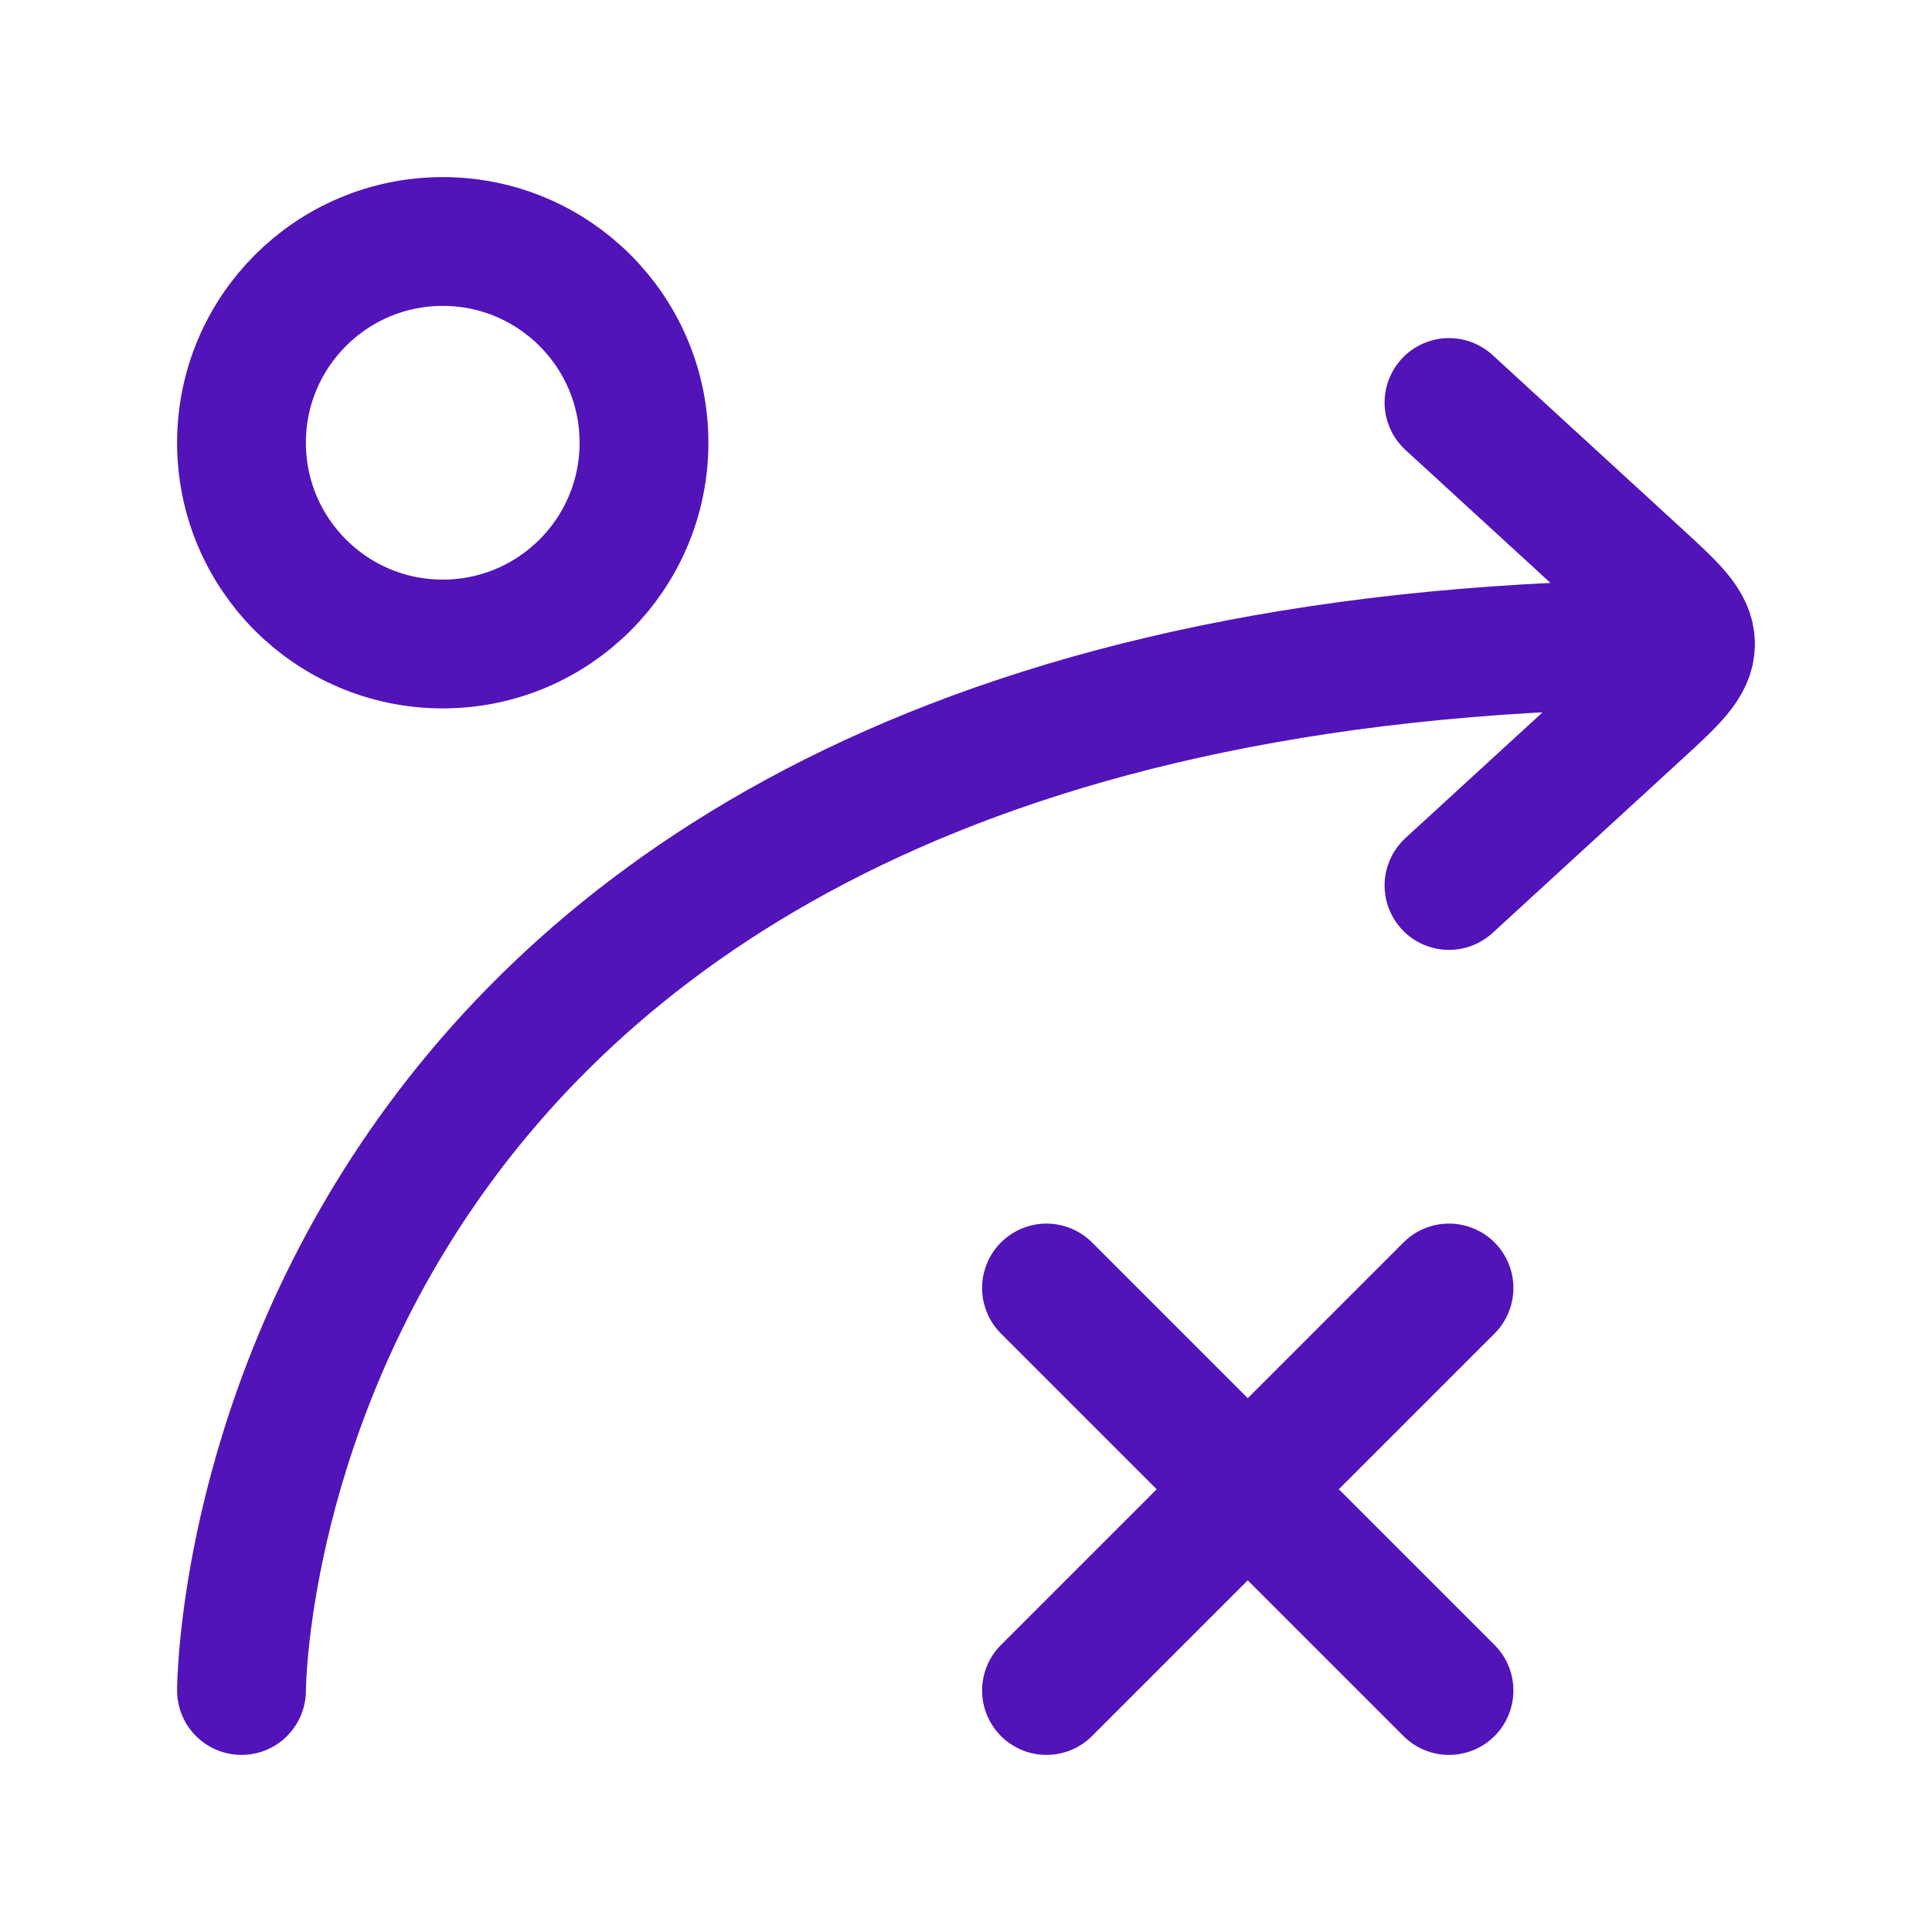
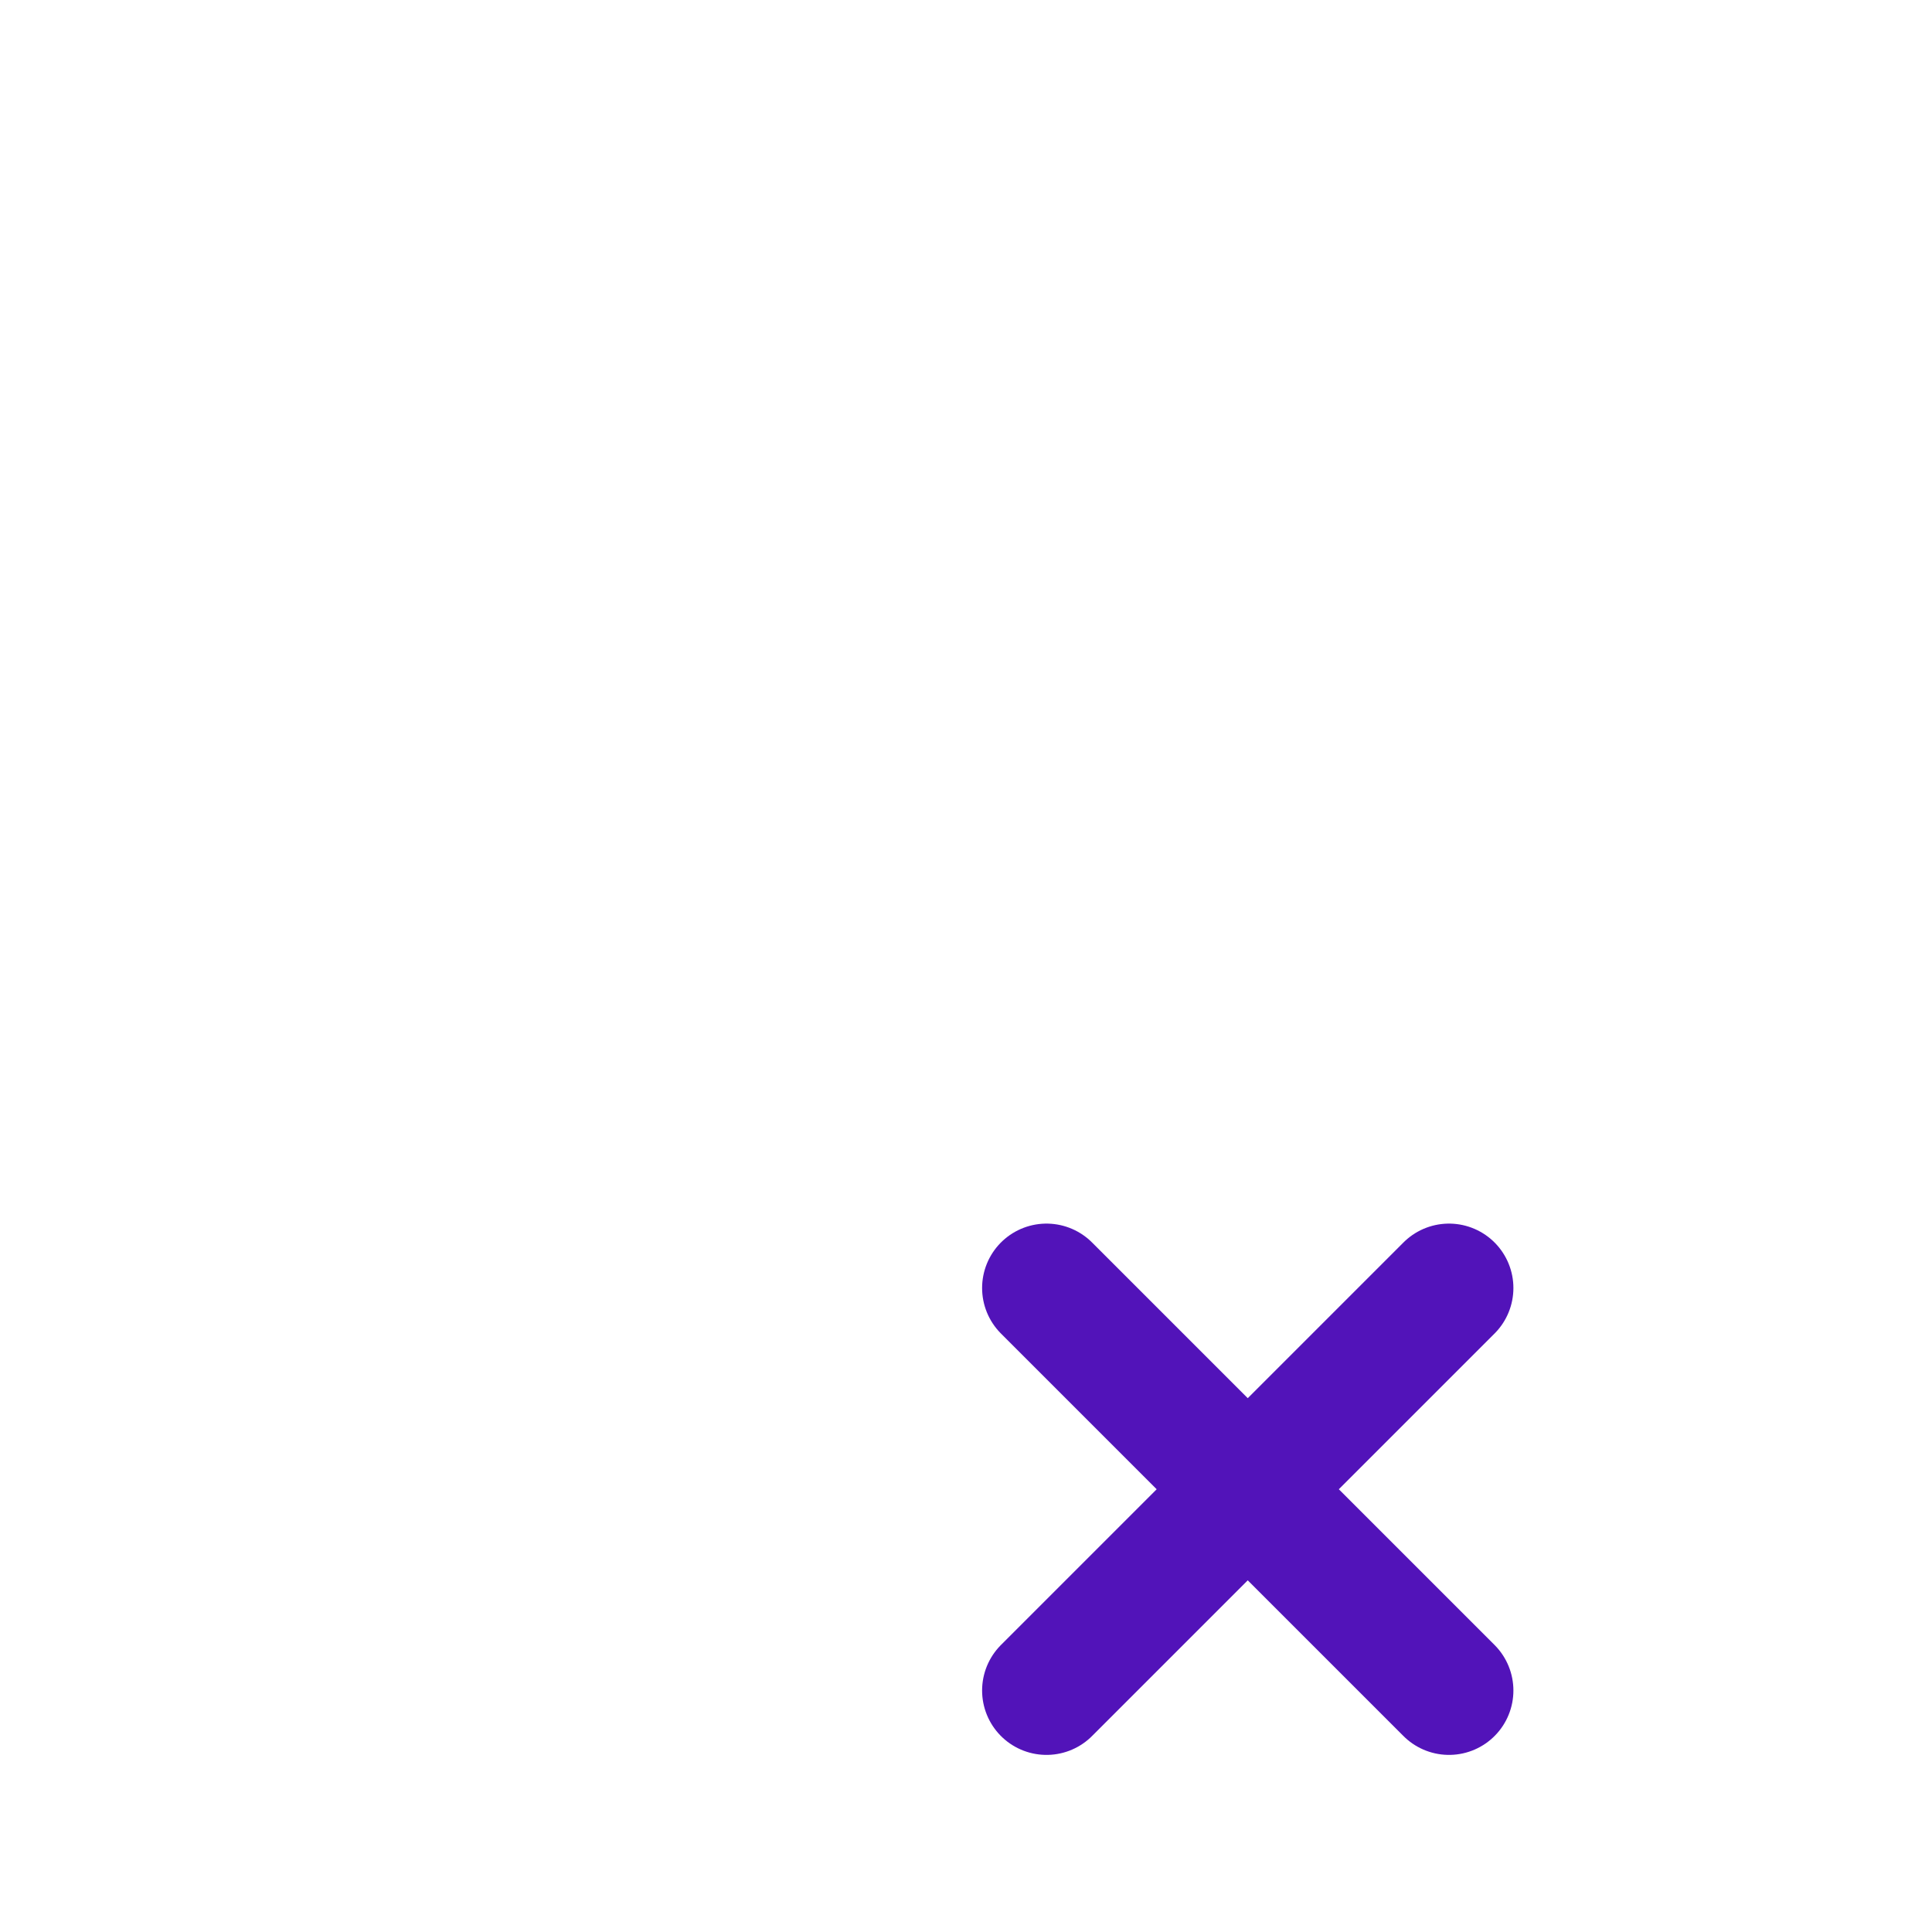
<svg xmlns="http://www.w3.org/2000/svg" width="60" height="60" viewBox="0 0 60 60" fill="none">
-   <path d="M45 27.5L50.865 22.122C51.955 21.122 52.5 20.622 52.5 20M52.5 20C52.5 19.378 51.955 18.878 50.865 17.878L45 12.5M52.5 20C7.5 20 7.5 52.5 7.5 52.5" stroke="#5213B9" stroke-width="4" stroke-linecap="round" stroke-linejoin="round" />
-   <path d="M13.75 20C17.202 20 20 17.202 20 13.75C20 10.298 17.202 7.5 13.75 7.5C10.298 7.5 7.5 10.298 7.5 13.75C7.5 17.202 10.298 20 13.75 20Z" stroke="#5213B9" stroke-width="4" stroke-linecap="round" stroke-linejoin="round" />
  <path d="M32.5 52.5L45 40M45 52.5L32.5 40" stroke="#5213B9" stroke-width="4" stroke-linecap="round" stroke-linejoin="round" />
</svg>